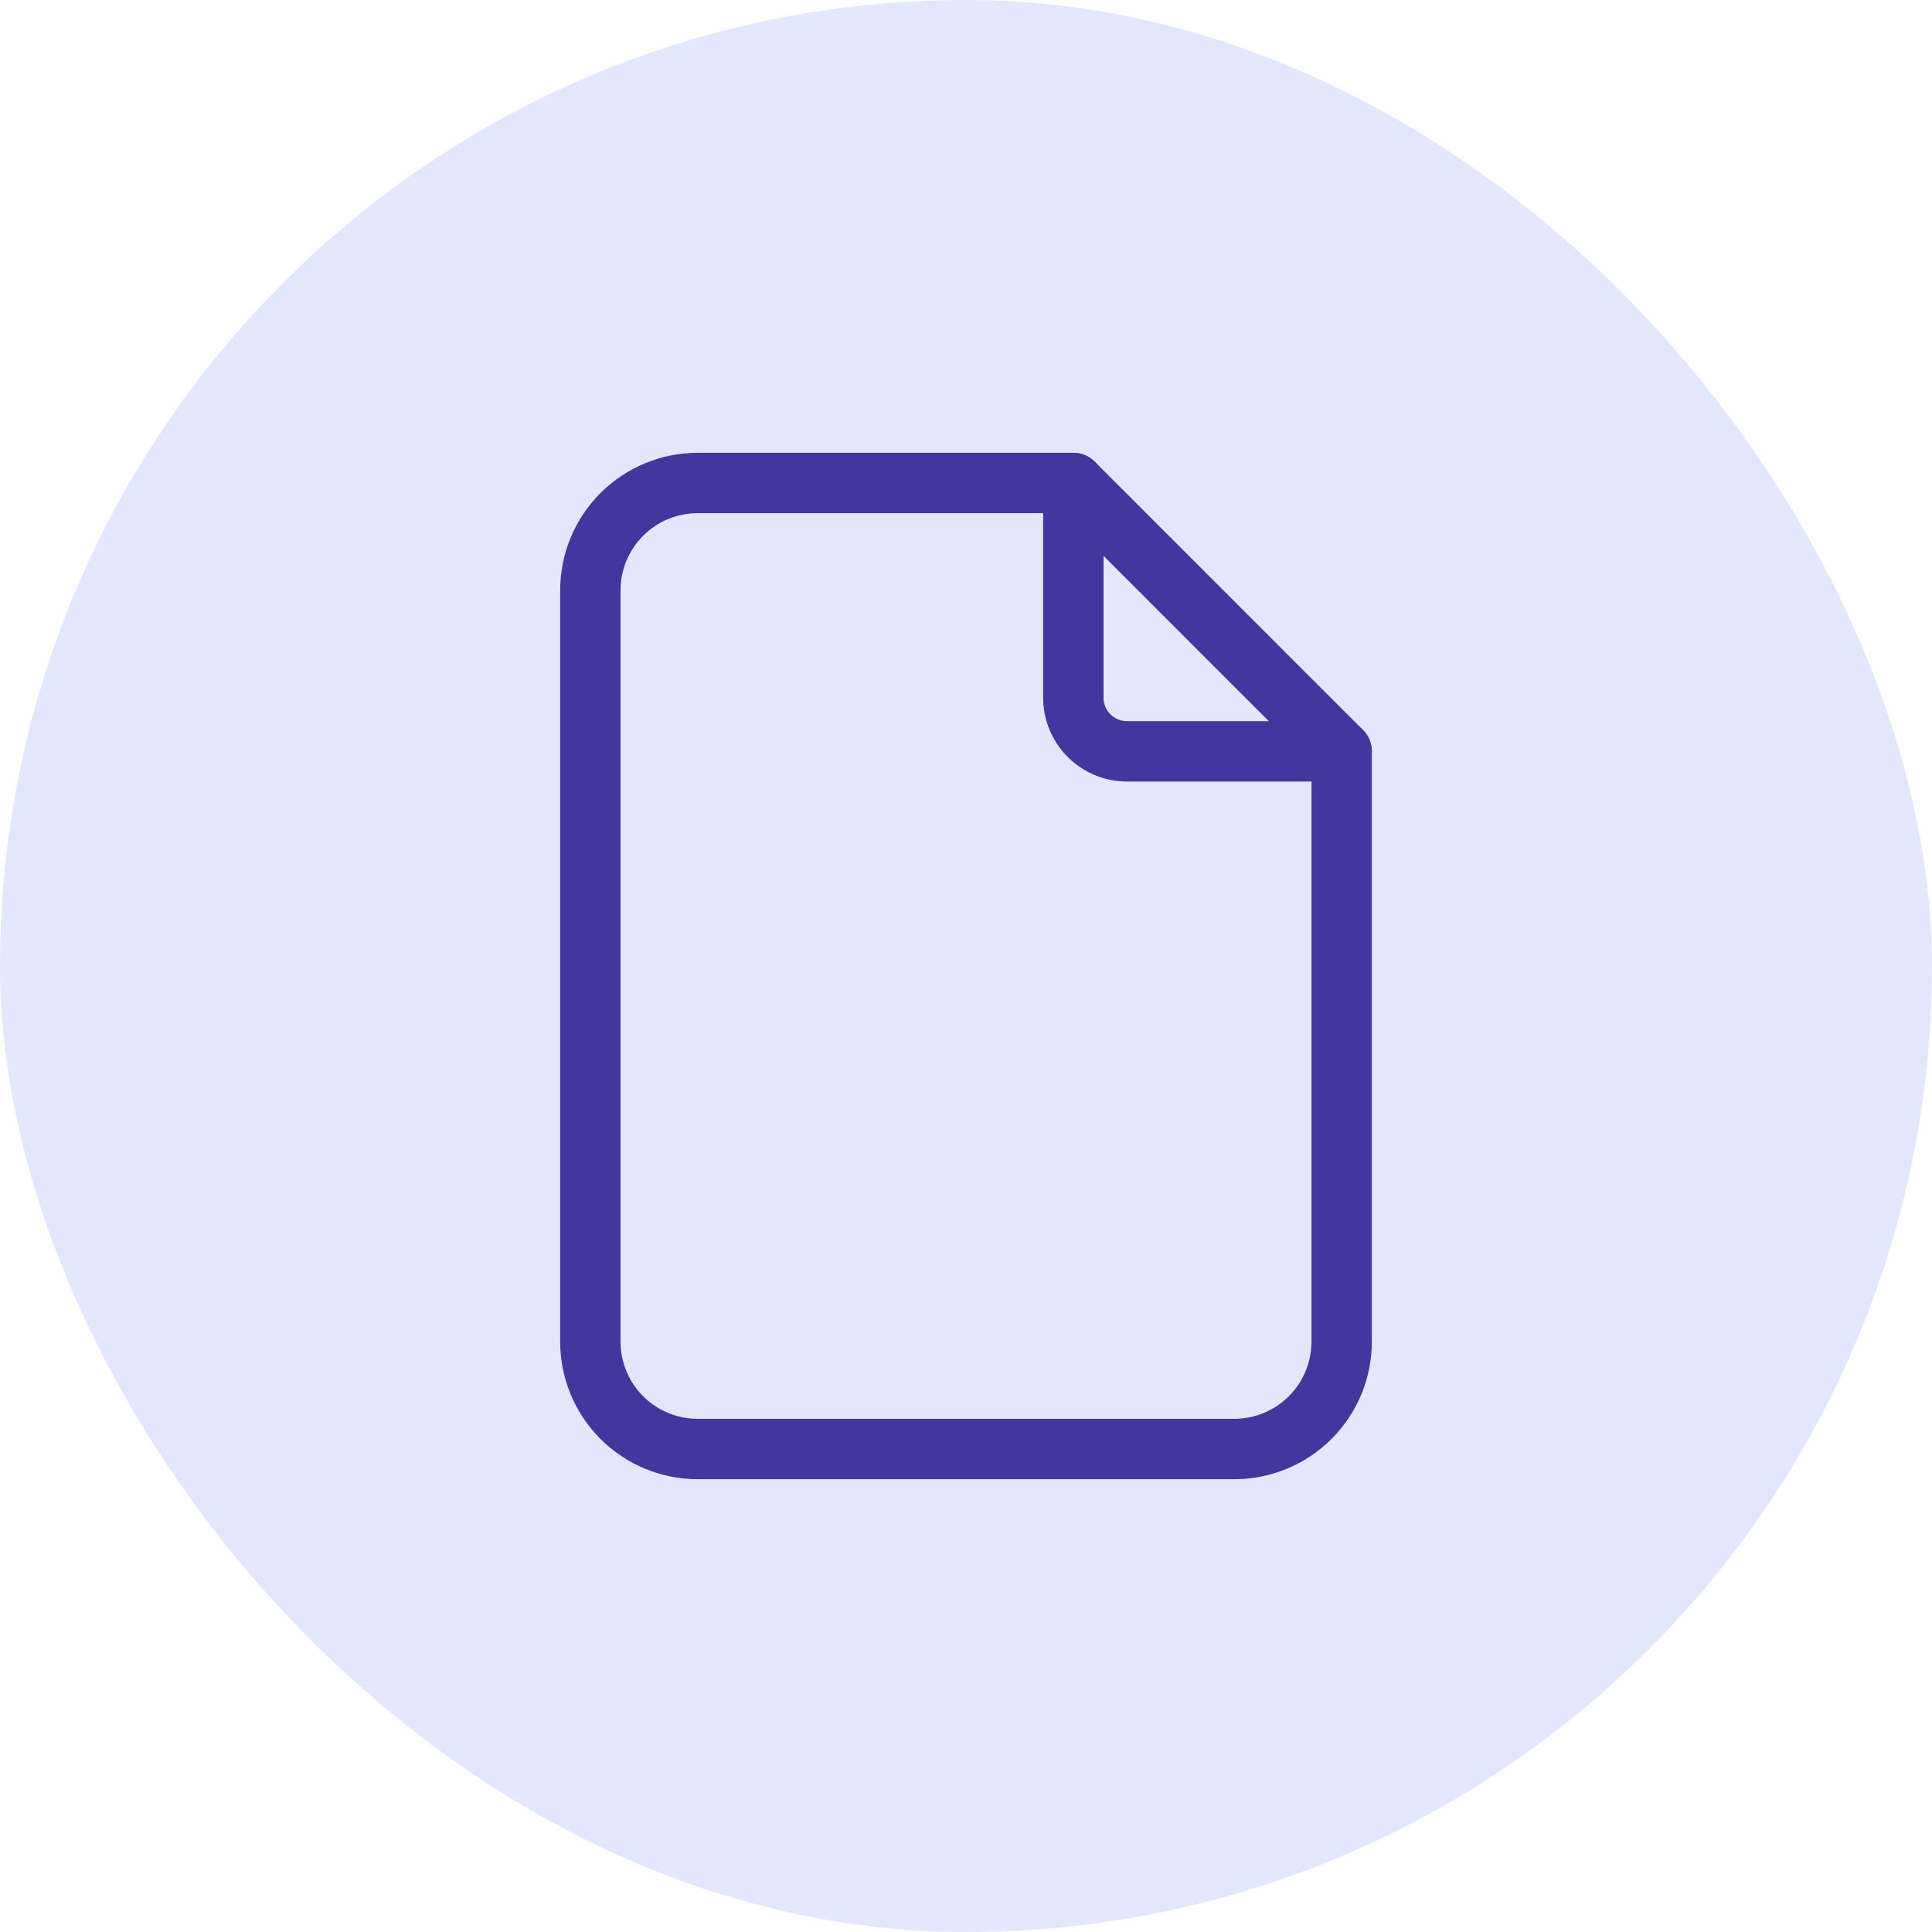
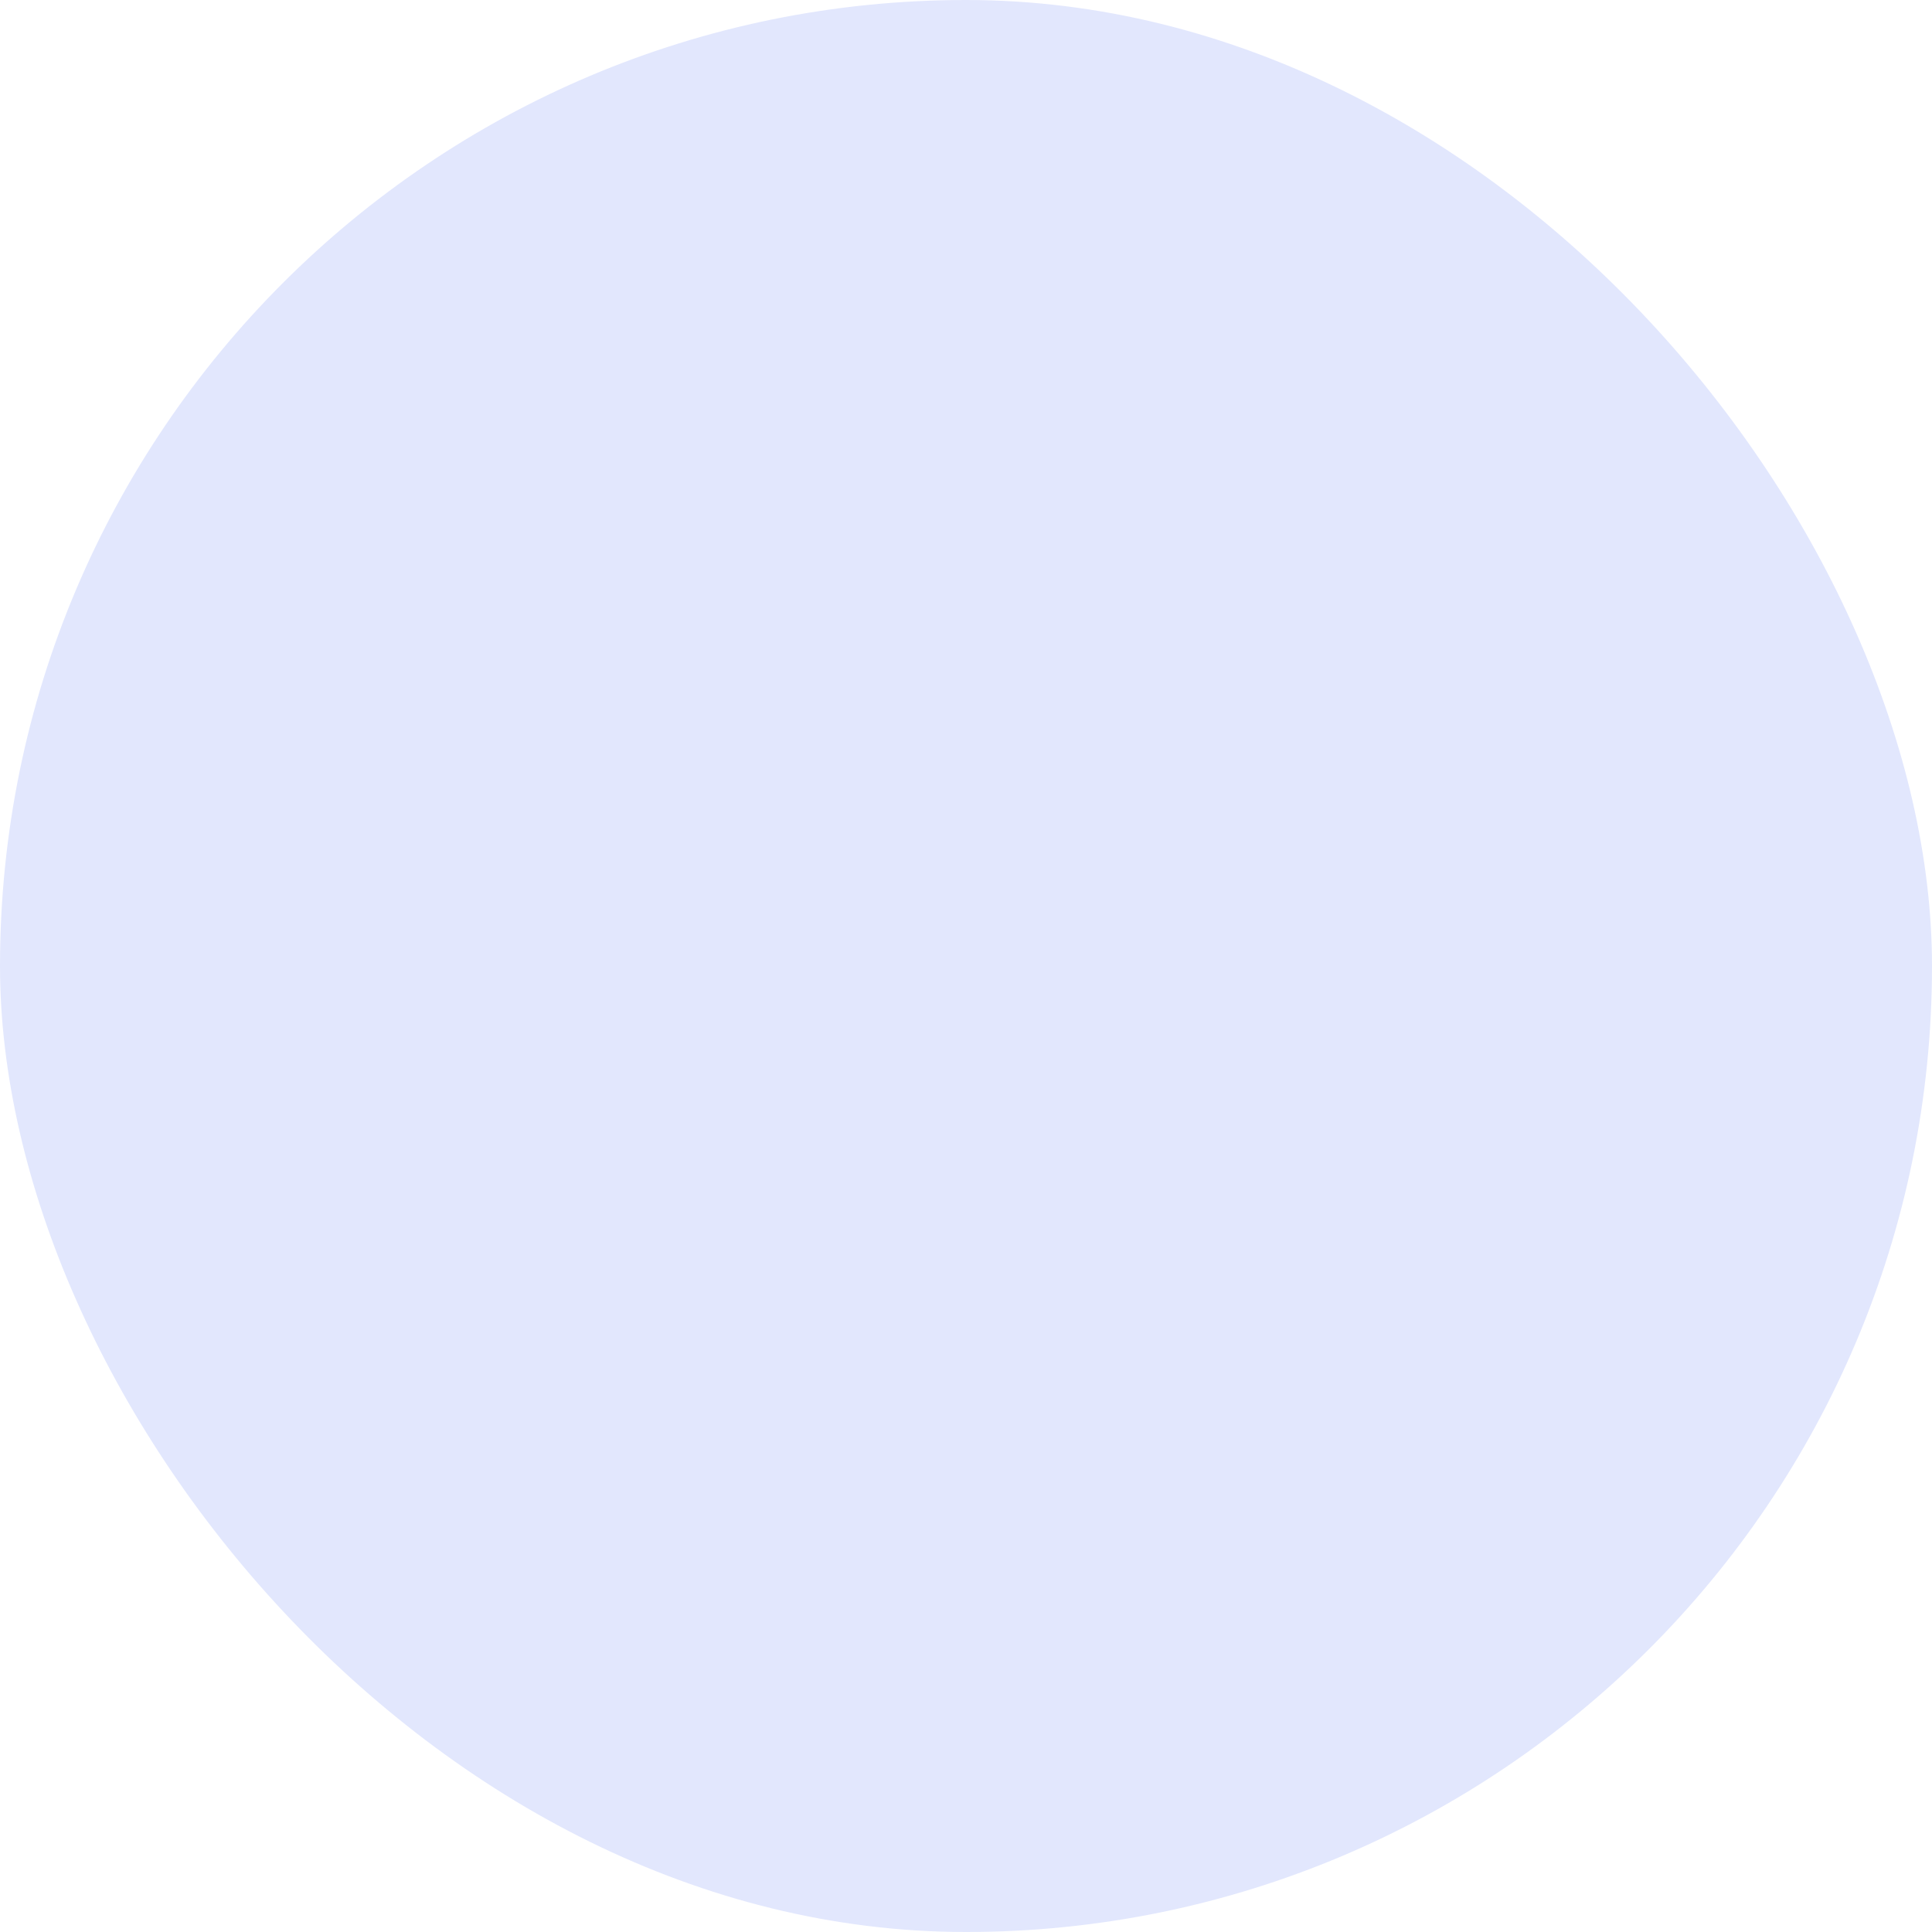
<svg xmlns="http://www.w3.org/2000/svg" width="48" height="48" viewBox="0 0 48 48" fill="none">
  <rect width="48" height="48" rx="24" fill="#E2E7FD" />
-   <path d="M26.667 12V17.333C26.667 17.687 26.807 18.026 27.057 18.276C27.307 18.526 27.646 18.667 28 18.667H33.333" stroke="#41379C" stroke-width="1.5" stroke-linecap="round" stroke-linejoin="round" />
-   <path d="M30.667 36H17.333C16.626 36 15.948 35.719 15.448 35.219C14.948 34.719 14.667 34.041 14.667 33.333V14.667C14.667 13.959 14.948 13.281 15.448 12.781C15.948 12.281 16.626 12 17.333 12H26.667L33.333 18.667V33.333C33.333 34.041 33.052 34.719 32.552 35.219C32.052 35.719 31.374 36 30.667 36Z" stroke="#41379C" stroke-width="1.5" stroke-linecap="round" stroke-linejoin="round" />
</svg>